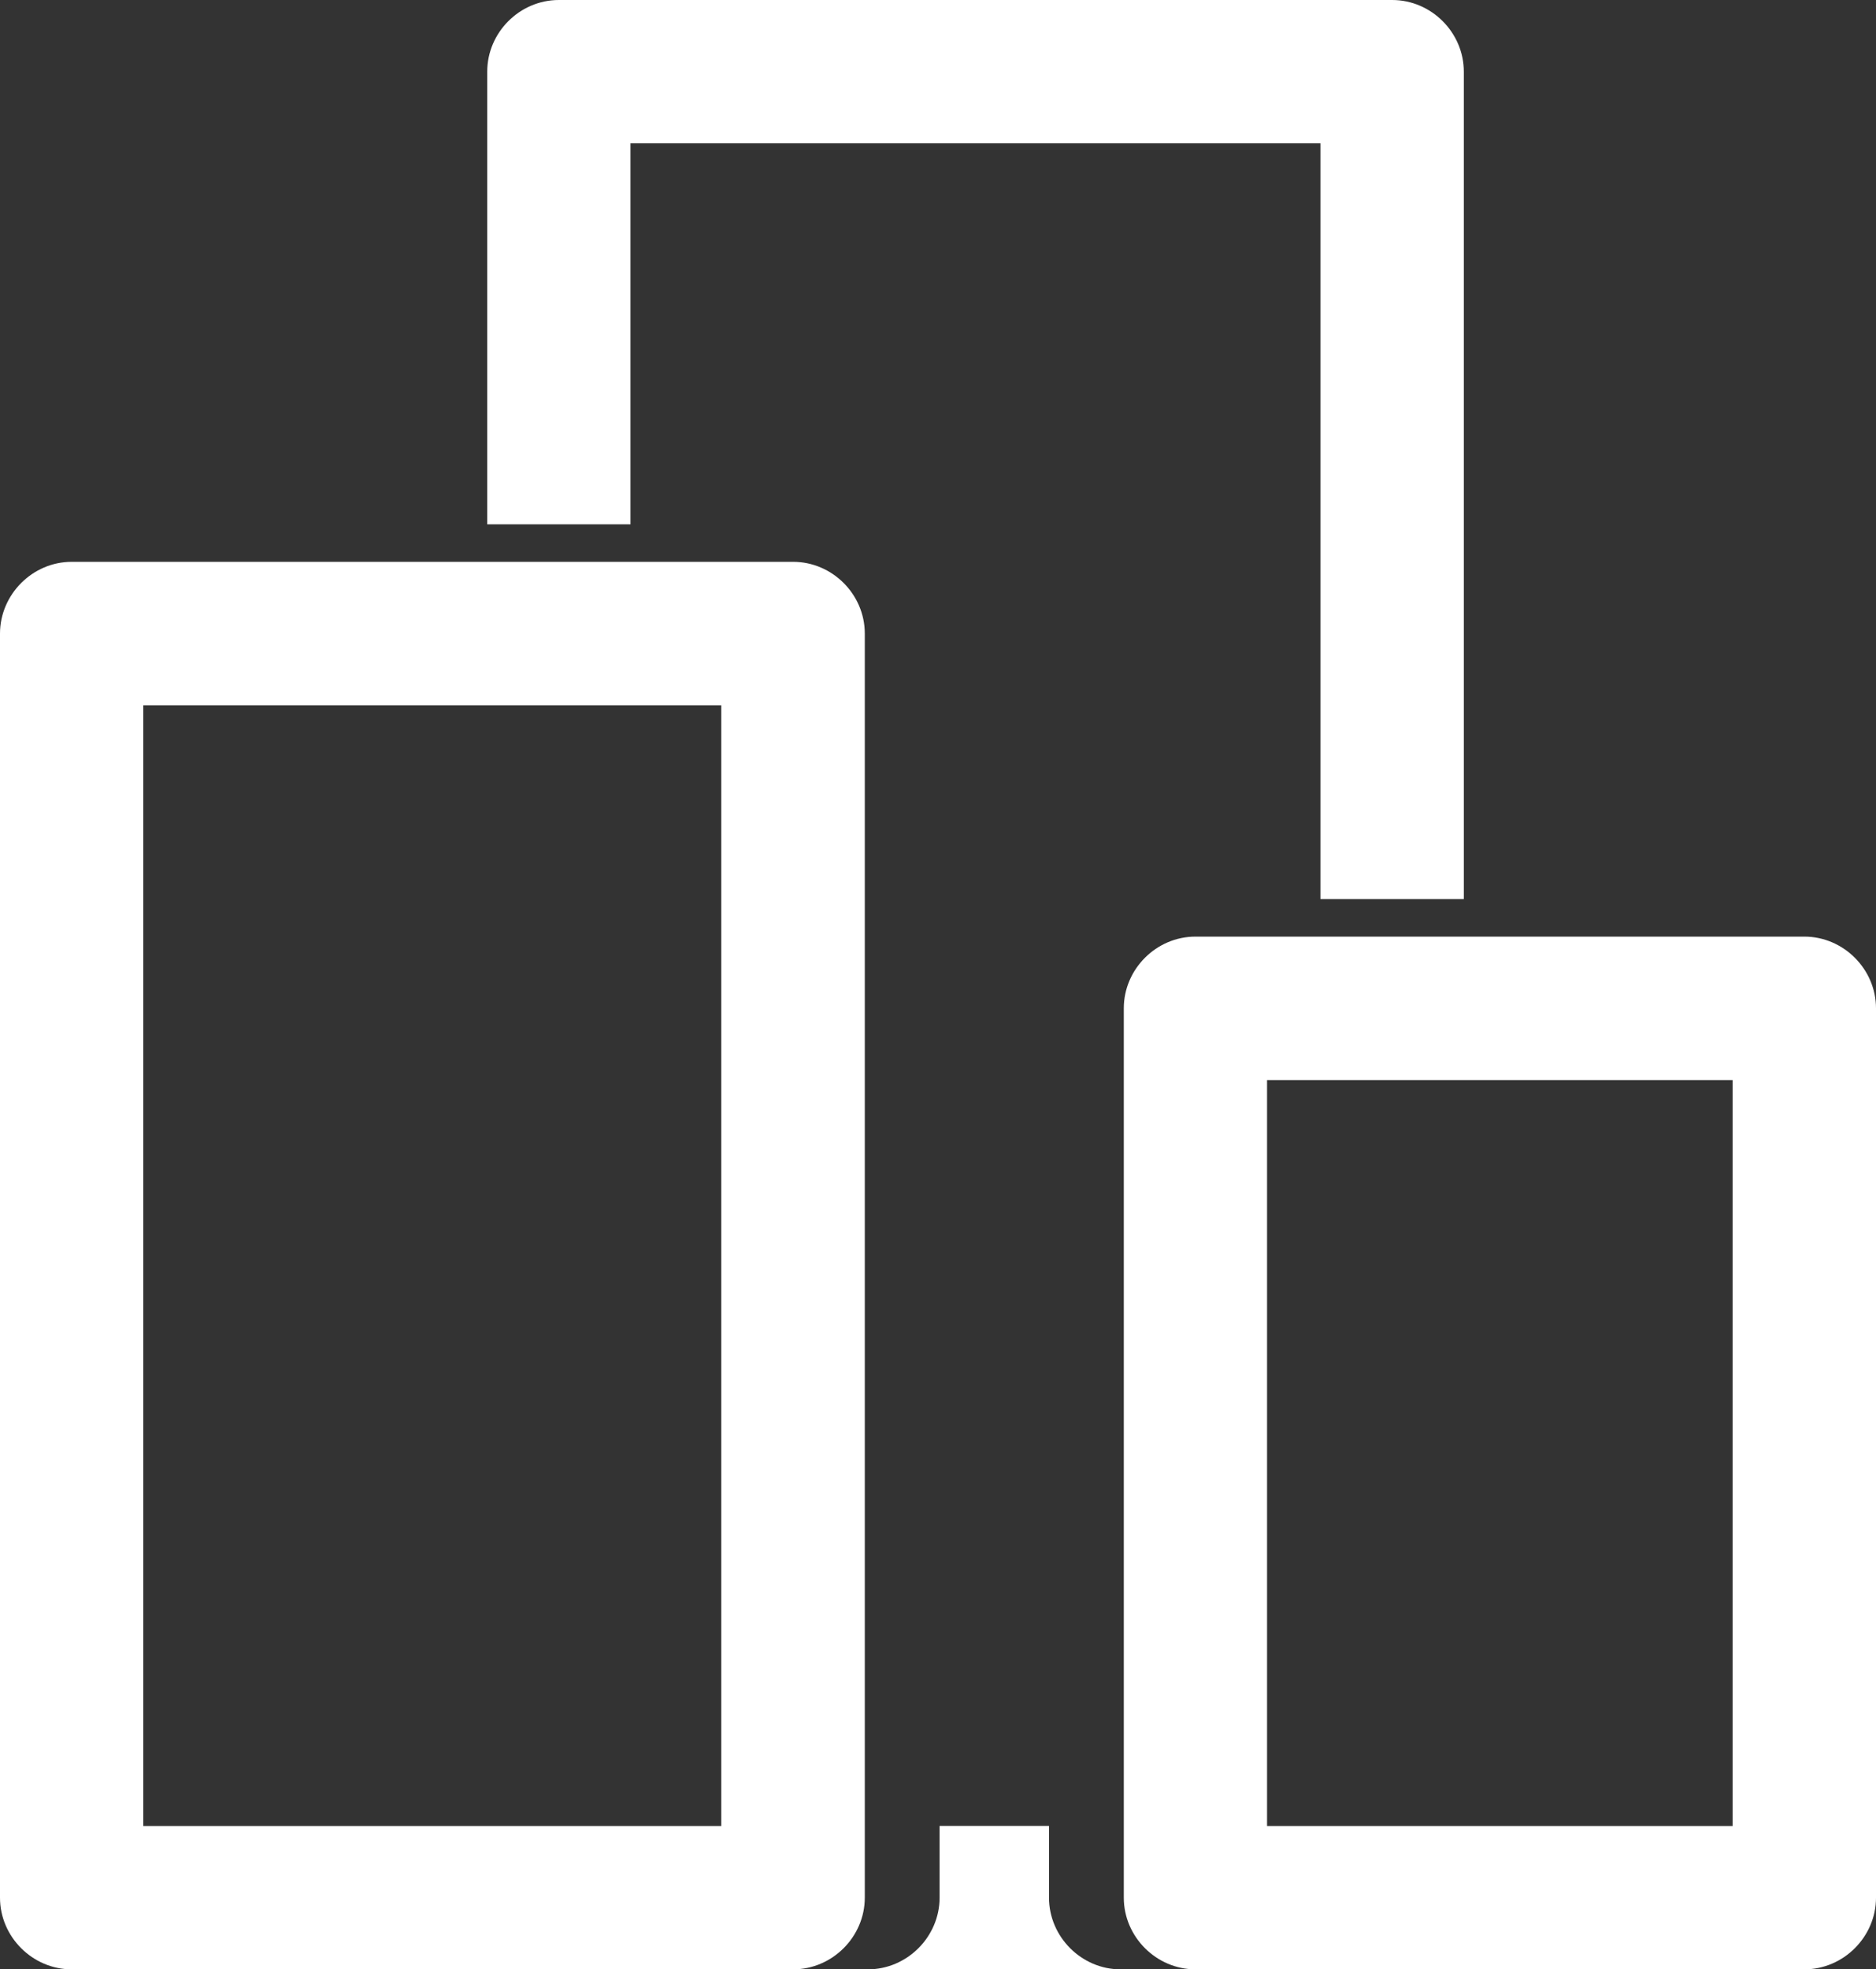
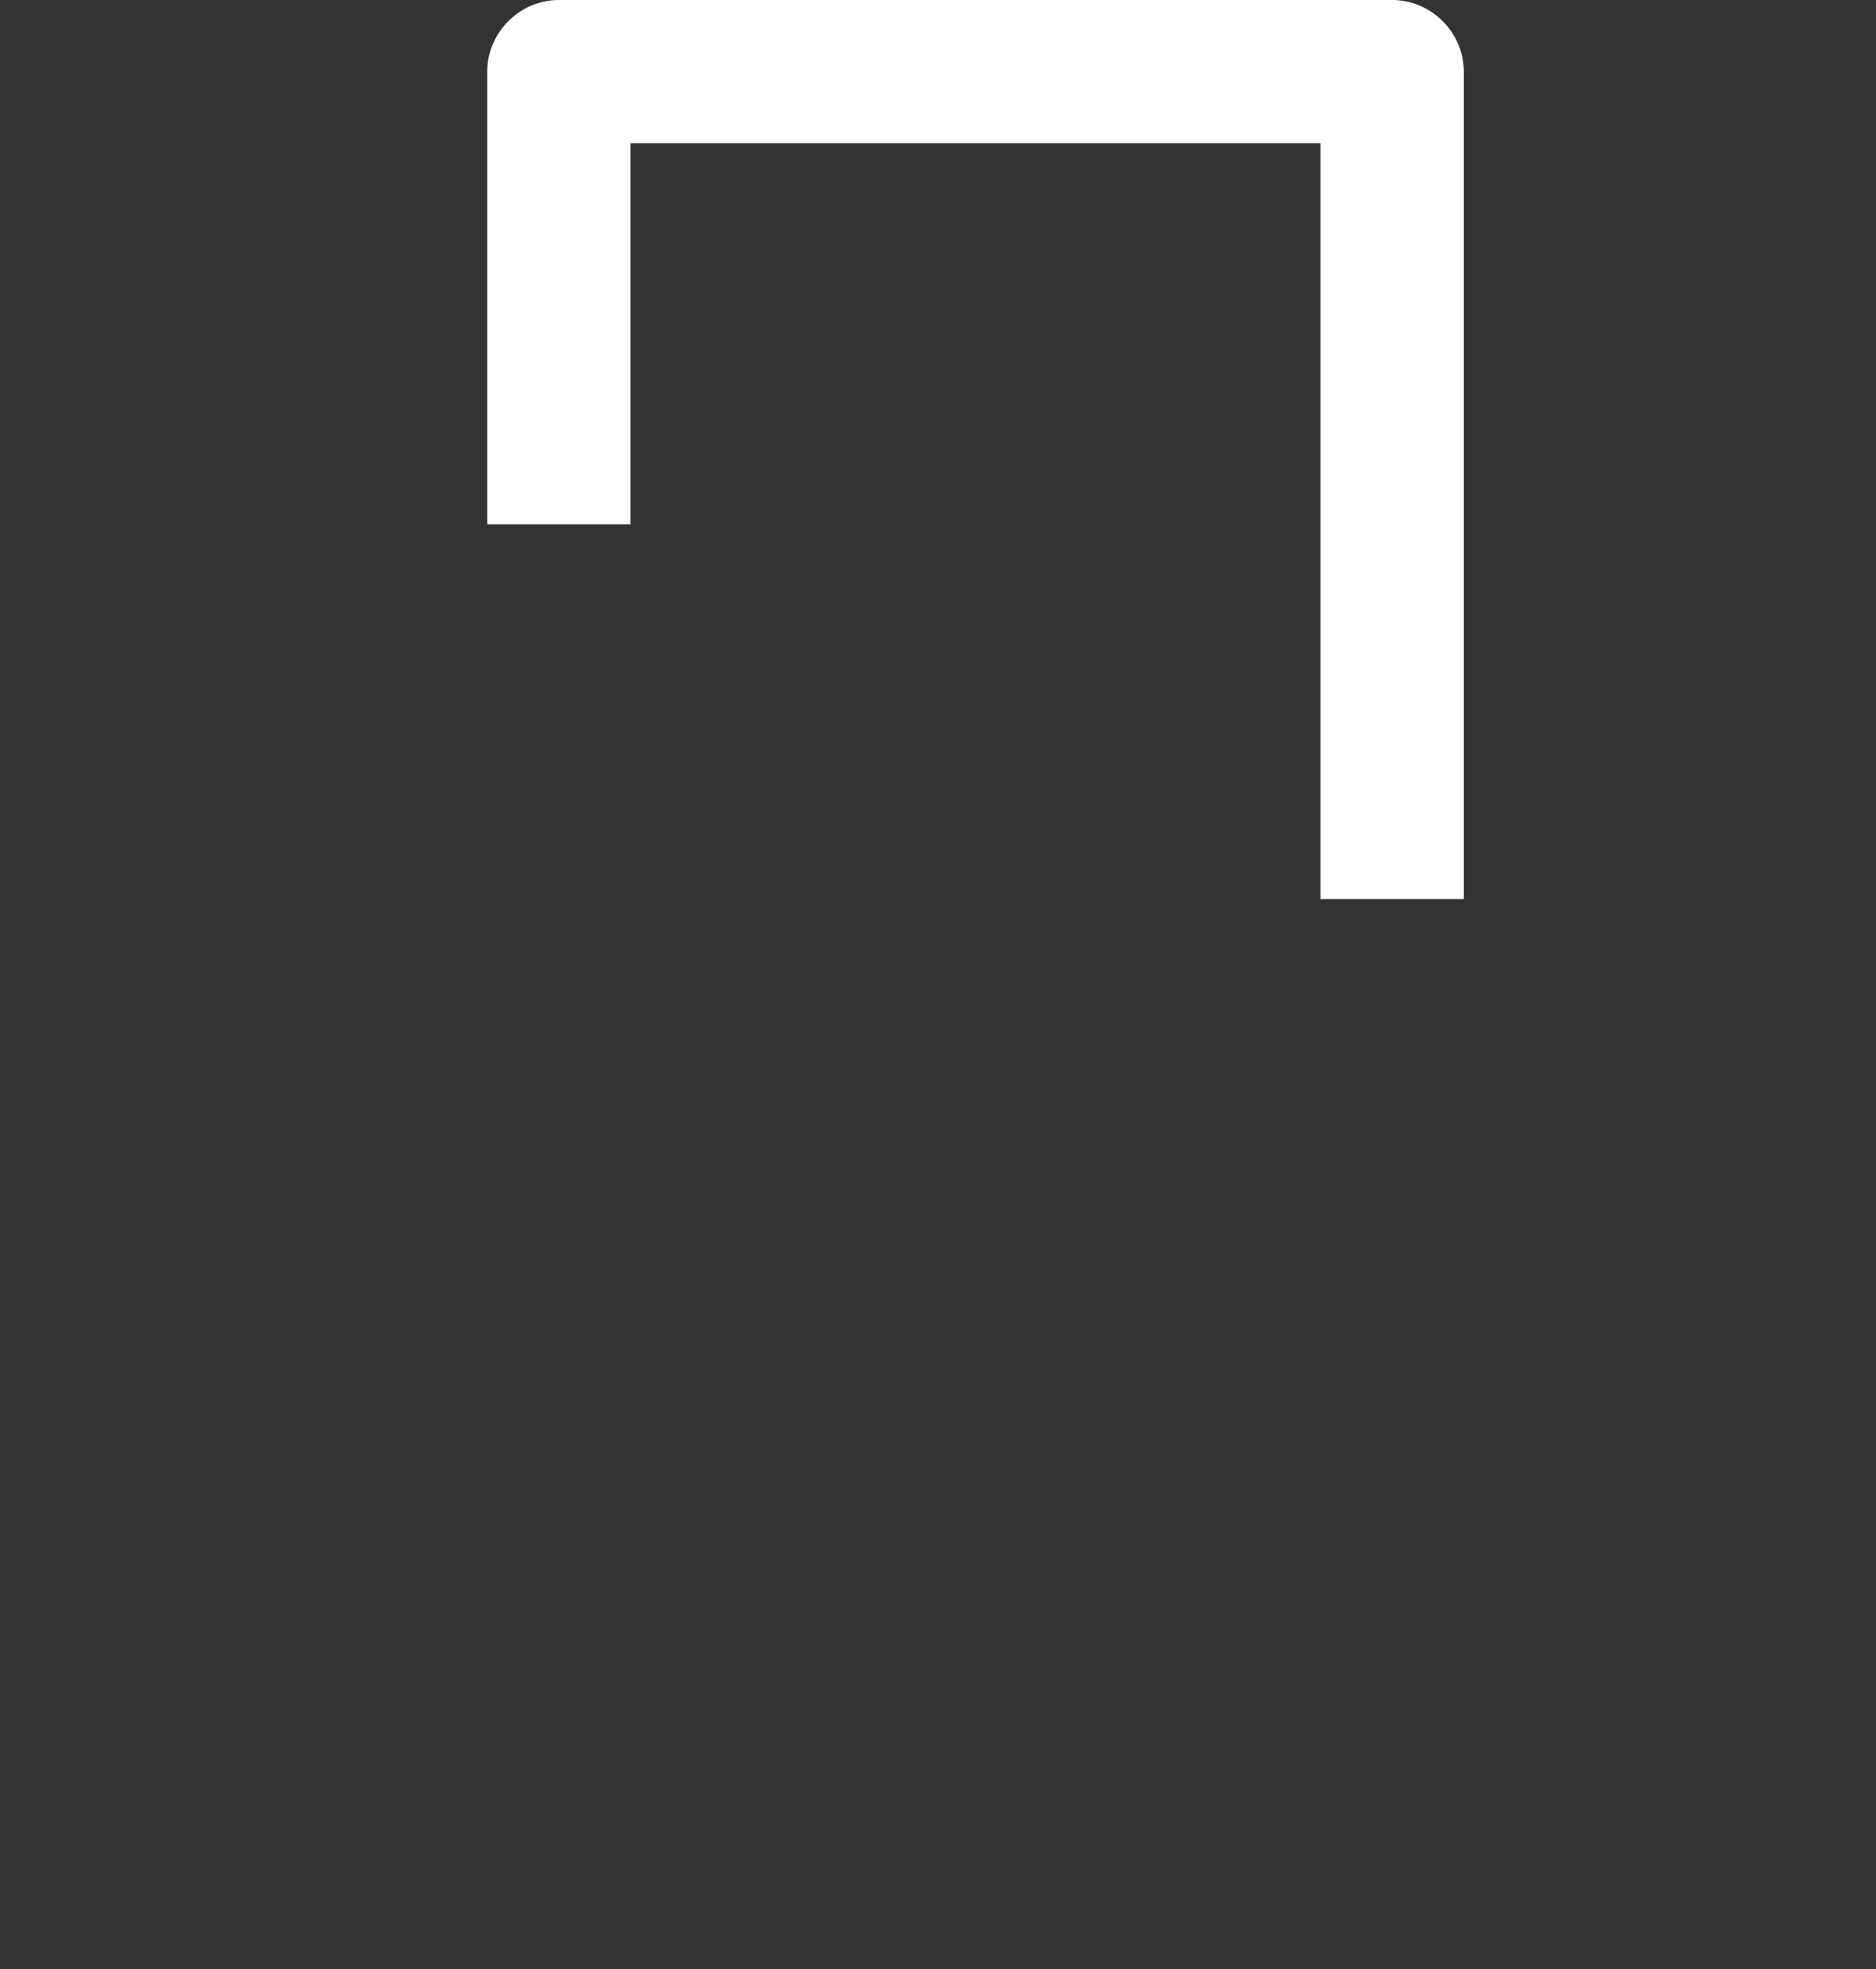
<svg xmlns="http://www.w3.org/2000/svg" version="1.1" id="Layer_1" x="0px" y="0px" width="14.196px" height="14.897px" viewBox="0 0 14.196 14.897" enable-background="new 0 0 14.196 14.897" xml:space="preserve">
  <rect x="0" y="0" width="14.196" height="14.897" fill="#333333" stroke="none" />
-   <path fill="#FFFFFF" d="M6.544,14.355c0,0.296-0.246,0.542-0.542,0.542h-5.46C0.246,14.897,0,14.651,0,14.355V4.793  C0,4.497,0.246,4.25,0.542,4.25h5.46c0.296,0,0.542,0.246,0.542,0.542V14.355z M5.458,13.812V5.335H1.084v8.478h1.554h1.835H5.458z" />
-   <path fill="#FFFFFF" d="M14.196,14.355c0,0.296-0.246,0.542-0.542,0.542H9.046c-0.296,0-0.542-0.246-0.542-0.542V7.627  c0-0.296,0.246-0.542,0.542-0.542h4.608c0.296,0,0.542,0.246,0.542,0.542V14.355z M13.111,13.812V8.17H9.588v5.643h0.987h1.552  H13.111z" />
  <g>
-     <path fill="#FFFFFF" d="M7.938,14.355v-0.543H7.11v0.543c0,0.296-0.246,0.542-0.542,0.542h1.911   C8.184,14.897,7.938,14.651,7.938,14.355z" />
    <path fill="#FFFFFF" d="M10.535,0H4.229C3.932,0,3.687,0.246,3.687,0.542v3.424h1.084V1.084h5.221v5.717h1.085V0.542   C11.077,0.246,10.831,0,10.535,0z" />
  </g>
</svg>